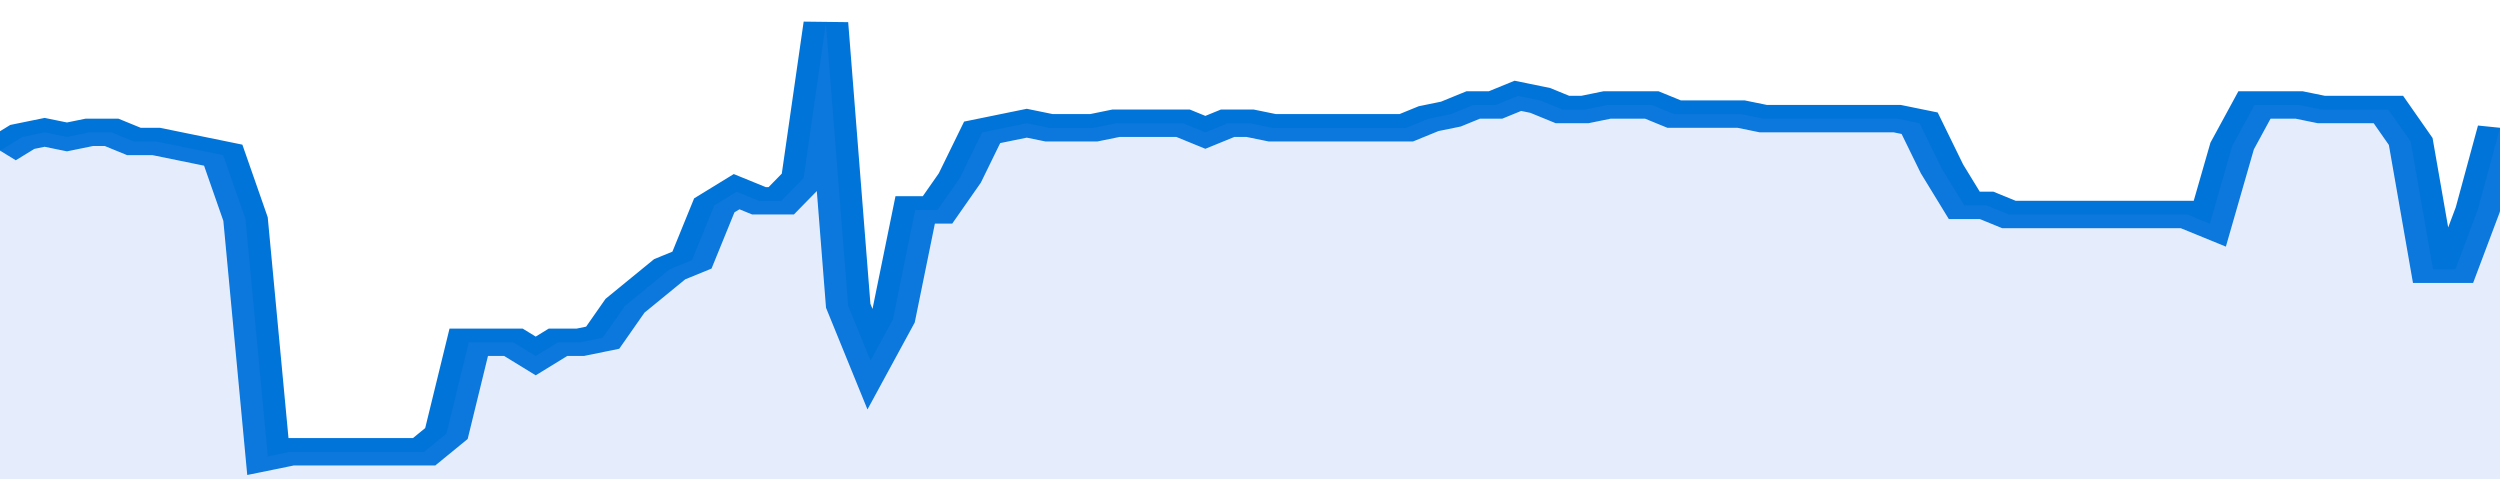
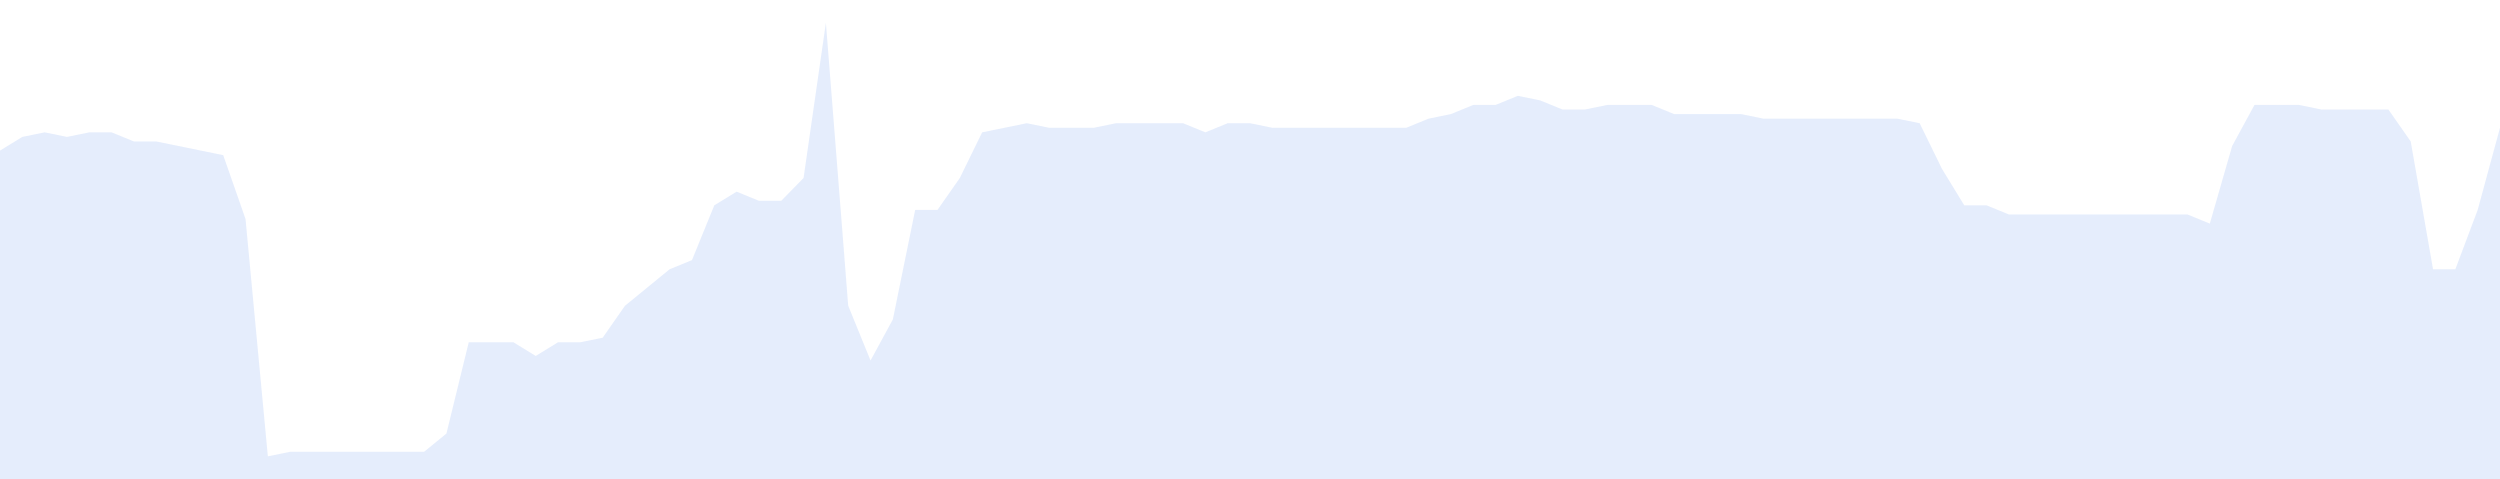
<svg xmlns="http://www.w3.org/2000/svg" viewBox="0 0 336 105" width="120" height="23" preserveAspectRatio="none">
-   <polyline fill="none" stroke="#0074d9" stroke-width="6" points="0, 33 3, 30 6, 29 9, 30 12, 29 15, 29 18, 31 21, 31 24, 32 27, 33 30, 34 33, 48 36, 100 39, 99 42, 99 45, 99 48, 99 51, 99 54, 99 57, 99 60, 95 63, 75 66, 75 69, 75 72, 78 75, 75 78, 75 81, 74 84, 67 87, 63 90, 59 93, 57 96, 45 99, 42 102, 44 105, 44 108, 39 111, 5 114, 67 117, 79 120, 70 123, 46 126, 46 129, 39 132, 29 135, 28 138, 27 141, 28 144, 28 147, 28 150, 27 153, 27 156, 27 159, 27 162, 29 165, 27 168, 27 171, 28 174, 28 177, 28 180, 28 183, 28 186, 28 189, 28 192, 26 195, 25 198, 23 201, 23 204, 21 207, 22 210, 24 213, 24 216, 23 219, 23 222, 23 225, 25 228, 25 231, 25 234, 25 237, 26 240, 26 243, 26 246, 26 249, 26 252, 26 255, 26 258, 27 261, 37 264, 45 267, 45 270, 47 273, 47 276, 47 279, 47 282, 47 285, 47 288, 47 291, 47 294, 47 297, 49 300, 32 303, 23 306, 23 309, 23 312, 24 315, 24 318, 24 321, 24 324, 31 327, 59 330, 59 333, 46 336, 28 336, 28 "> </polyline>
  <polygon fill="#5085ec" opacity="0.15" points="0, 105 0, 33 3, 30 6, 29 9, 30 12, 29 15, 29 18, 31 21, 31 24, 32 27, 33 30, 34 33, 48 36, 100 39, 99 42, 99 45, 99 48, 99 51, 99 54, 99 57, 99 60, 95 63, 75 66, 75 69, 75 72, 78 75, 75 78, 75 81, 74 84, 67 87, 63 90, 59 93, 57 96, 45 99, 42 102, 44 105, 44 108, 39 111, 5 114, 67 117, 79 120, 70 123, 46 126, 46 129, 39 132, 29 135, 28 138, 27 141, 28 144, 28 147, 28 150, 27 153, 27 156, 27 159, 27 162, 29 165, 27 168, 27 171, 28 174, 28 177, 28 180, 28 183, 28 186, 28 189, 28 192, 26 195, 25 198, 23 201, 23 204, 21 207, 22 210, 24 213, 24 216, 23 219, 23 222, 23 225, 25 228, 25 231, 25 234, 25 237, 26 240, 26 243, 26 246, 26 249, 26 252, 26 255, 26 258, 27 261, 37 264, 45 267, 45 270, 47 273, 47 276, 47 279, 47 282, 47 285, 47 288, 47 291, 47 294, 47 297, 49 300, 32 303, 23 306, 23 309, 23 312, 24 315, 24 318, 24 321, 24 324, 31 327, 59 330, 59 333, 46 336, 28 336, 105 " />
</svg>